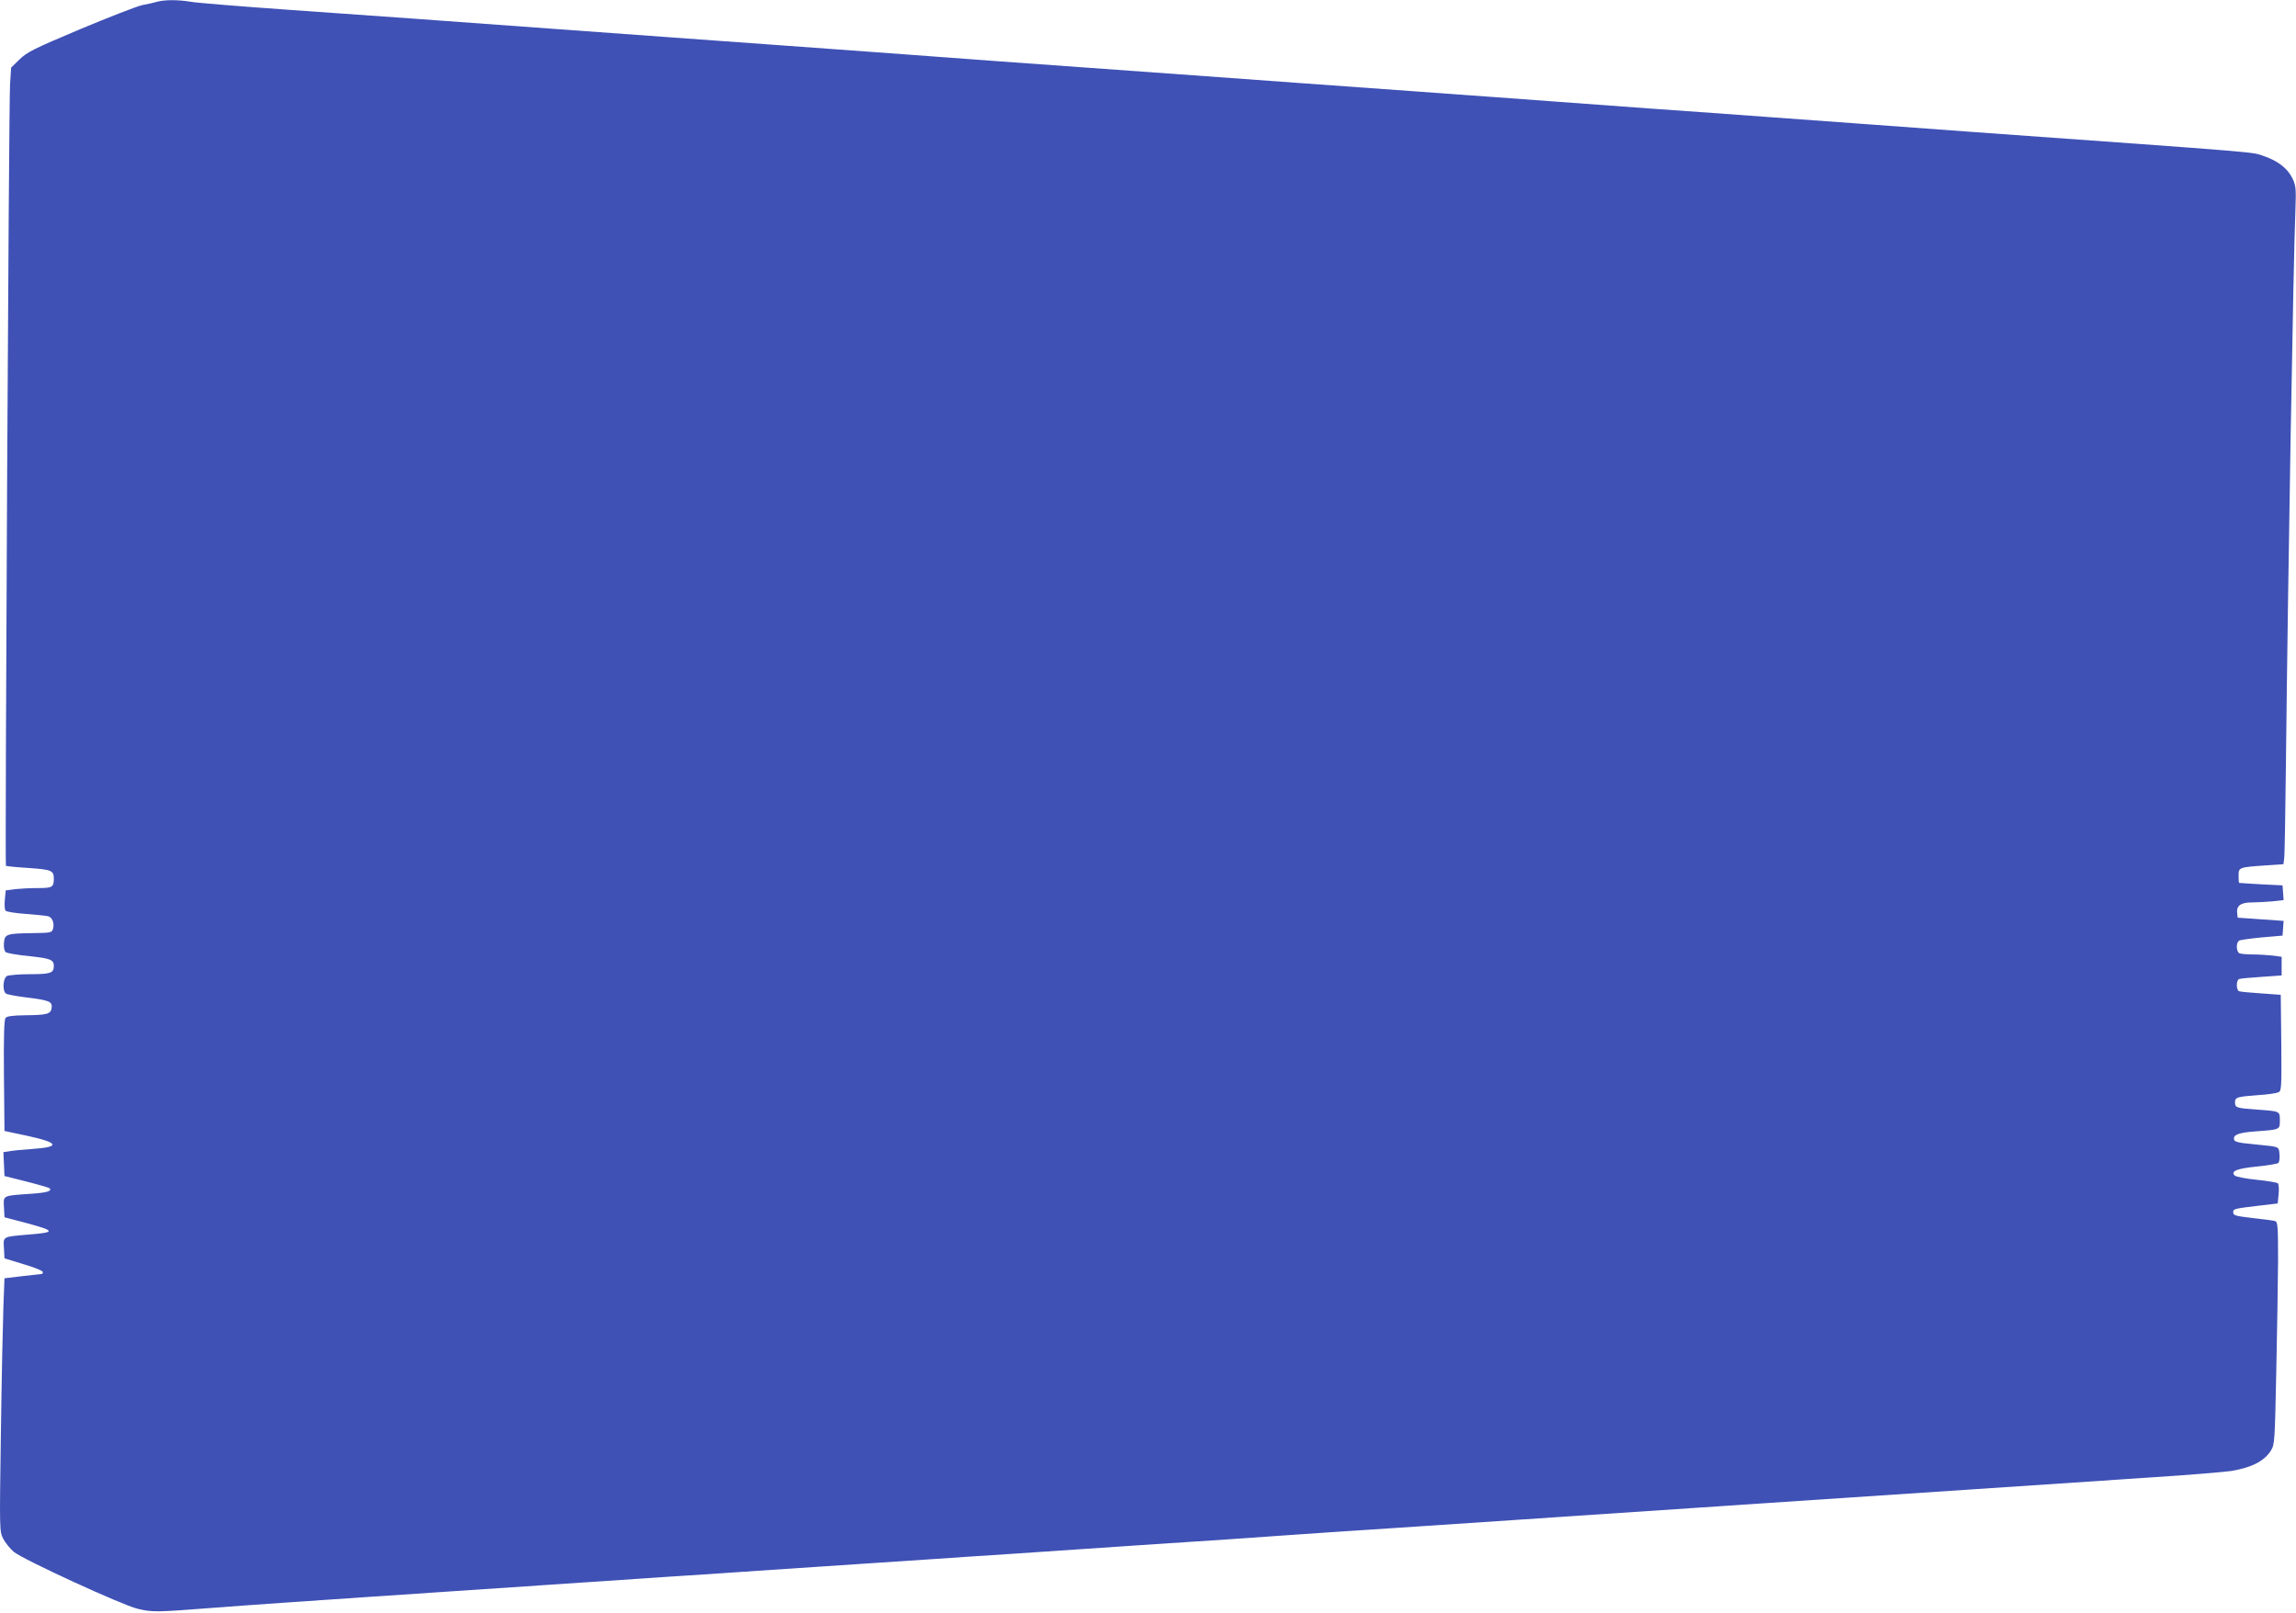
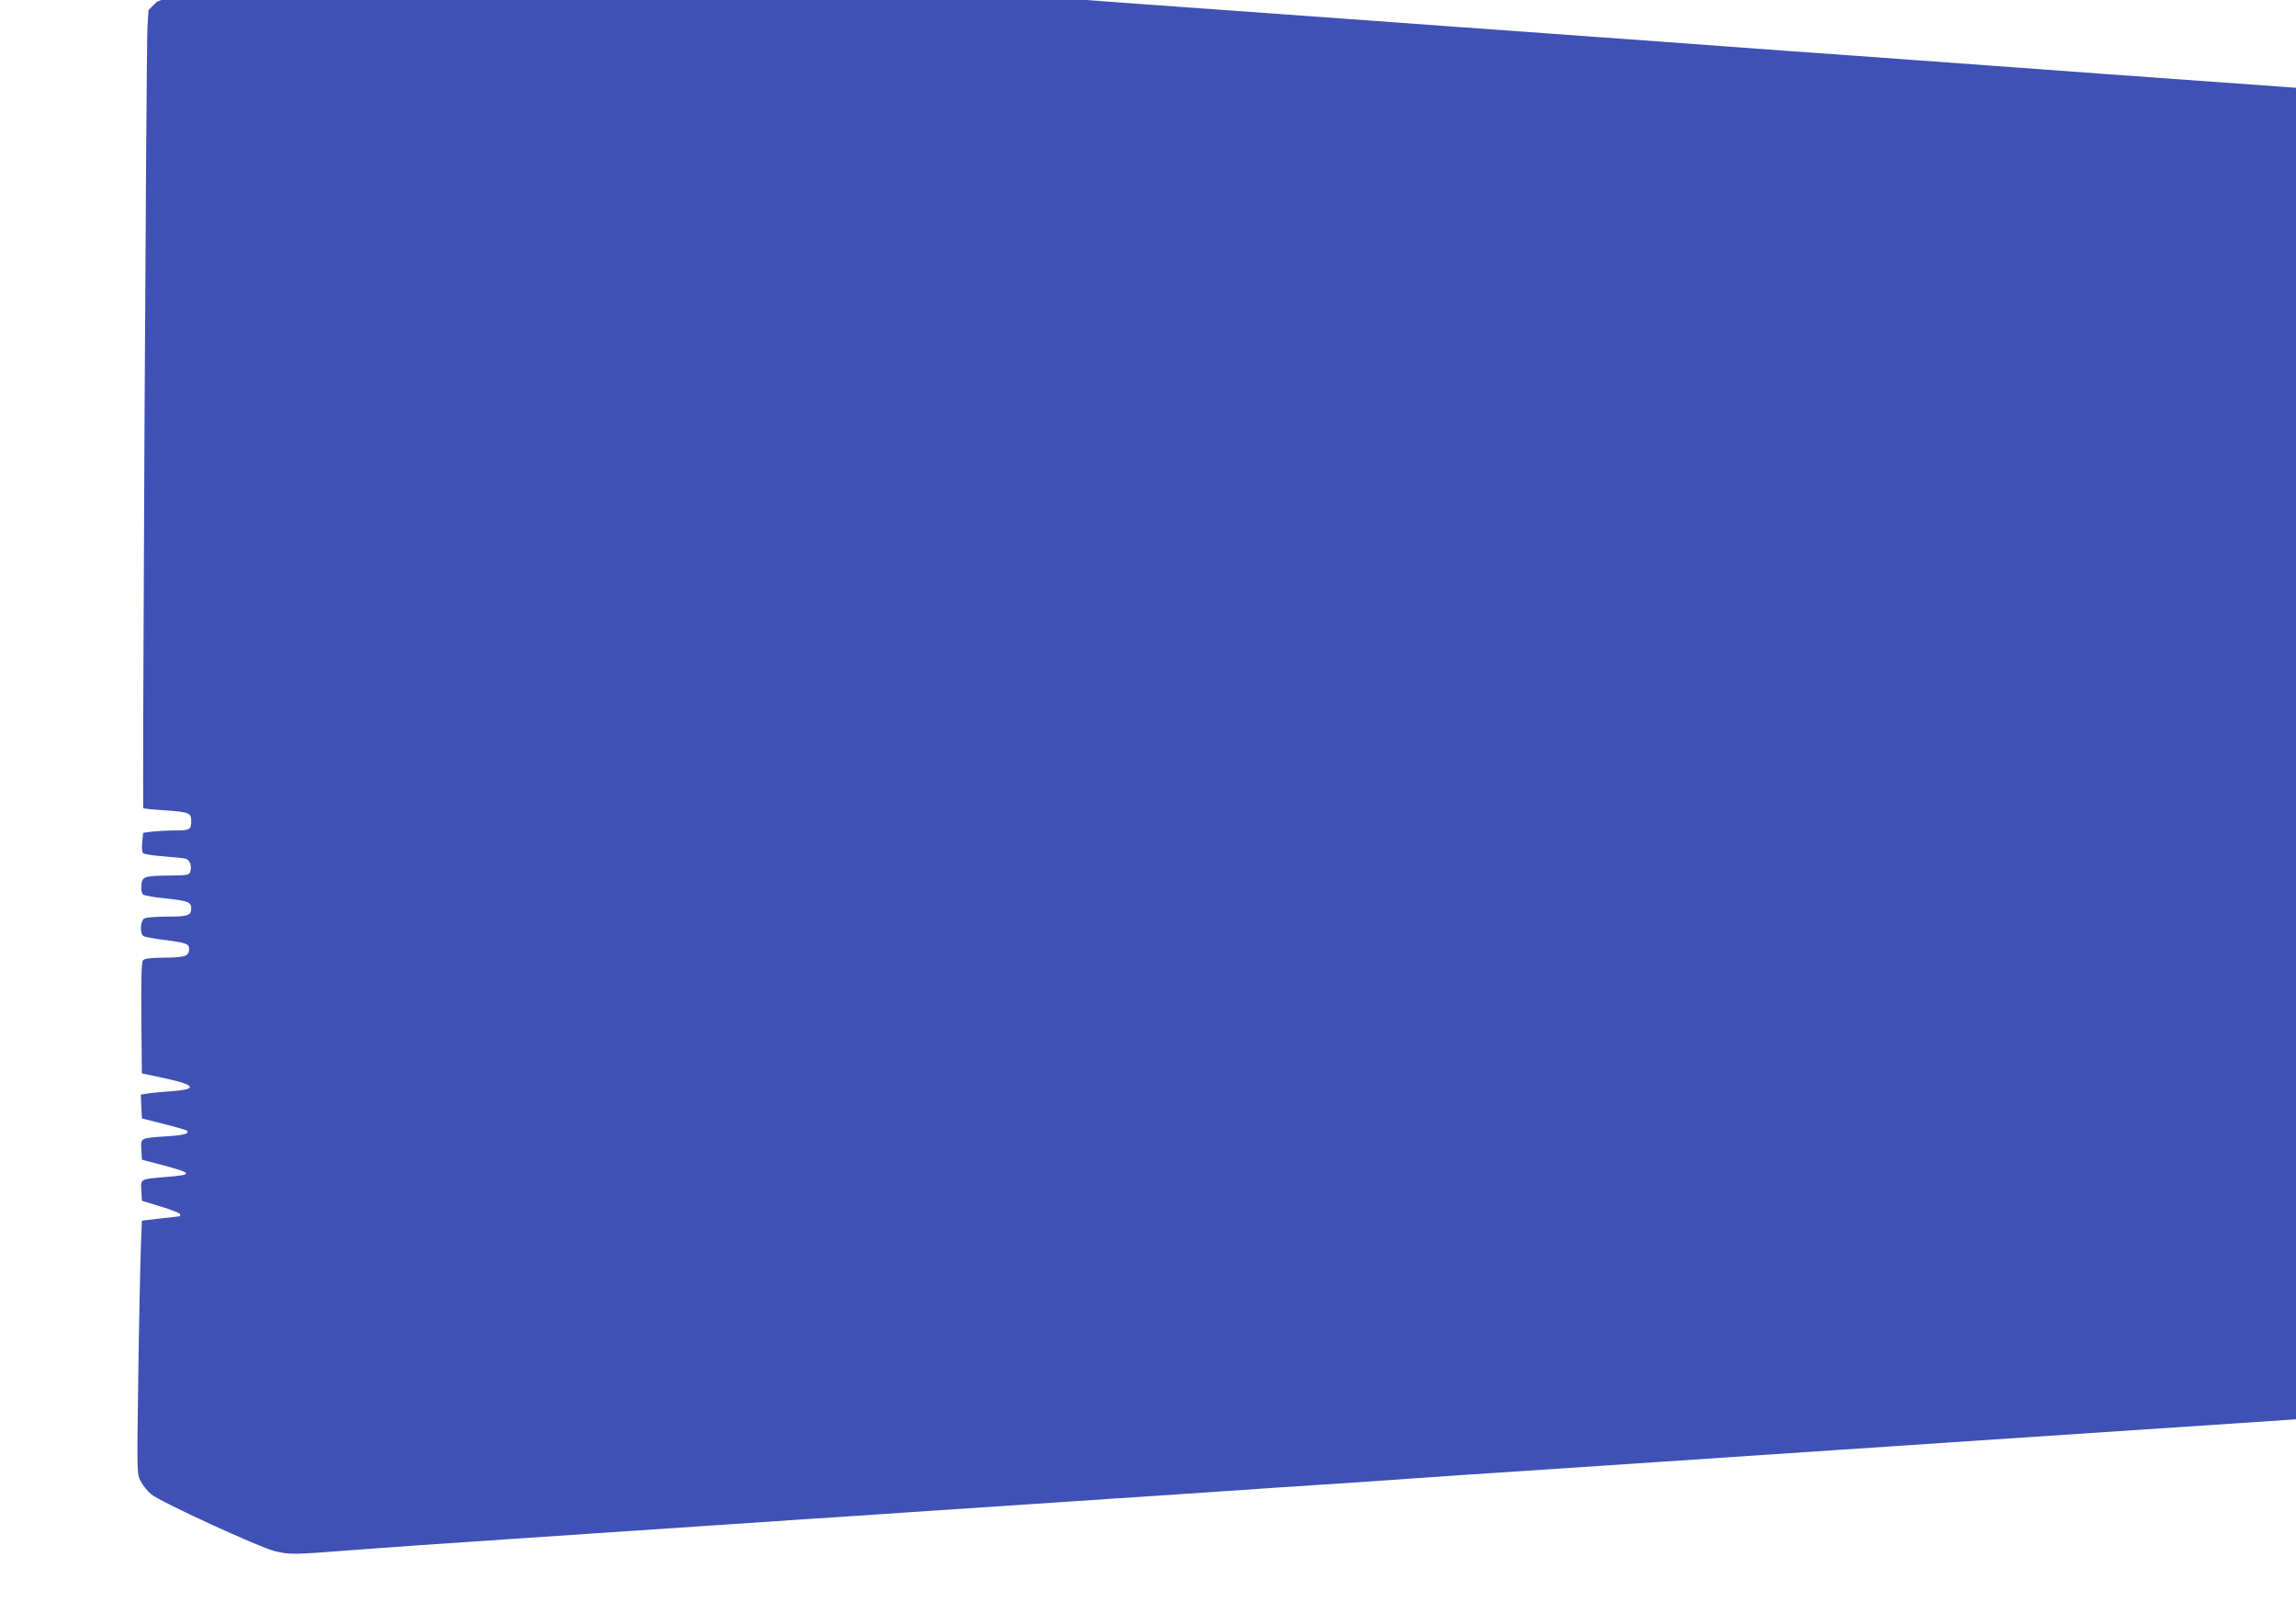
<svg xmlns="http://www.w3.org/2000/svg" version="1.0" width="1280pt" height="899pt" viewBox="0 0 1280 899" preserveAspectRatio="xMidYMid meet">
  <g transform="translate(0,899) scale(0.1,-0.1)" fill="#3f51b5" stroke="none">
-     <path d="M875 8980 c-16 -5 -54 -13 -84 -19 -30 -7 -185 -67 -345 -134 -256 -108 -295 -127 -337 -168 l-47 -46 -6 -94 c-7 -108 -29 -4349 -23 -4355 2 -2 59 -8 126 -12 128 -9 141 -14 141 -59 0 -48 -8 -53 -89 -53 -42 0 -99 -3 -127 -6 l-52 -7 -5 -51 c-3 -28 -1 -56 4 -62 5 -6 55 -14 112 -18 56 -4 112 -10 125 -13 24 -6 37 -40 27 -72 -6 -19 -14 -21 -108 -22 -151 -2 -161 -5 -165 -55 -2 -25 2 -45 10 -51 7 -6 65 -16 128 -22 121 -13 140 -20 140 -55 0 -40 -18 -46 -133 -46 -59 0 -117 -5 -128 -10 -22 -12 -27 -81 -6 -98 6 -5 59 -15 117 -22 126 -16 142 -22 138 -58 -4 -34 -26 -40 -149 -41 -69 -1 -100 -5 -108 -15 -8 -9 -11 -103 -9 -322 l3 -308 123 -26 c180 -39 192 -63 35 -74 -54 -4 -113 -9 -131 -13 l-33 -5 3 -67 3 -66 123 -31 c67 -17 125 -34 128 -37 16 -16 -15 -25 -103 -31 -161 -11 -154 -8 -151 -74 l3 -57 118 -31 c167 -45 169 -53 20 -65 -150 -13 -145 -9 -141 -77 l3 -56 105 -32 c57 -17 106 -36 108 -43 2 -6 0 -11 -5 -12 -4 0 -53 -6 -108 -12 l-100 -12 -6 -155 c-3 -85 -10 -402 -14 -705 -8 -550 -8 -550 13 -592 12 -23 39 -56 59 -73 52 -43 603 -296 689 -317 86 -20 97 -20 434 6 151 12 543 39 870 61 327 22 863 58 1190 80 327 22 665 45 750 50 85 6 218 15 295 20 77 5 212 14 300 20 88 6 223 15 300 20 77 5 212 14 300 20 88 6 291 20 450 30 160 11 459 31 665 45 496 32 659 44 815 55 72 5 202 14 290 20 88 6 327 21 530 35 775 52 1581 106 1865 125 162 11 365 24 450 30 85 6 423 28 750 50 327 22 764 51 970 65 206 13 409 30 450 36 113 19 184 55 221 115 20 33 21 53 29 437 5 221 9 500 10 619 0 198 -2 217 -17 222 -10 3 -63 10 -118 16 -110 13 -115 15 -115 35 0 17 11 19 146 35 l102 12 5 51 c3 29 1 56 -4 61 -4 5 -58 14 -118 20 -61 6 -116 17 -123 24 -24 24 13 39 126 50 59 6 113 15 118 20 5 5 8 27 6 48 -3 37 -4 39 -48 46 -25 3 -80 9 -122 13 -51 4 -78 11 -82 20 -11 29 22 42 121 49 135 10 133 9 133 61 0 52 1 51 -125 60 -116 8 -125 11 -125 40 0 29 10 32 130 41 52 3 103 11 113 16 16 8 17 29 15 276 l-3 267 -110 8 c-60 4 -116 9 -122 12 -17 6 -17 62 0 68 8 3 64 8 125 12 l112 8 0 52 0 52 -52 7 c-29 3 -79 6 -110 6 -31 0 -63 3 -72 6 -19 7 -22 59 -3 71 6 4 64 12 127 18 l115 10 3 41 3 41 -128 9 -128 9 -3 26 c-5 41 21 59 82 59 29 0 81 3 115 6 l62 7 -3 41 -3 41 -120 6 c-66 4 -121 7 -122 8 -2 0 -3 19 -3 40 0 46 1 47 147 57 l103 7 4 31 c3 17 7 263 10 546 11 1010 41 2785 53 3078 4 109 2 128 -16 166 -26 56 -81 99 -160 126 -72 24 39 15 -1631 135 -190 14 -435 32 -545 40 -110 8 -357 26 -550 40 -192 14 -505 37 -695 50 -190 14 -435 32 -545 40 -110 8 -263 19 -340 25 -77 5 -264 19 -415 30 -151 11 -432 31 -625 45 -192 14 -440 32 -550 40 -179 13 -812 59 -1180 85 -77 6 -198 15 -270 20 -71 5 -255 19 -407 30 -153 11 -401 29 -550 40 -150 11 -430 31 -623 45 -192 14 -471 34 -620 45 -516 38 -973 71 -1460 105 -269 19 -518 39 -551 45 -70 12 -146 12 -189 0z" />
+     <path d="M875 8980 l-47 -46 -6 -94 c-7 -108 -29 -4349 -23 -4355 2 -2 59 -8 126 -12 128 -9 141 -14 141 -59 0 -48 -8 -53 -89 -53 -42 0 -99 -3 -127 -6 l-52 -7 -5 -51 c-3 -28 -1 -56 4 -62 5 -6 55 -14 112 -18 56 -4 112 -10 125 -13 24 -6 37 -40 27 -72 -6 -19 -14 -21 -108 -22 -151 -2 -161 -5 -165 -55 -2 -25 2 -45 10 -51 7 -6 65 -16 128 -22 121 -13 140 -20 140 -55 0 -40 -18 -46 -133 -46 -59 0 -117 -5 -128 -10 -22 -12 -27 -81 -6 -98 6 -5 59 -15 117 -22 126 -16 142 -22 138 -58 -4 -34 -26 -40 -149 -41 -69 -1 -100 -5 -108 -15 -8 -9 -11 -103 -9 -322 l3 -308 123 -26 c180 -39 192 -63 35 -74 -54 -4 -113 -9 -131 -13 l-33 -5 3 -67 3 -66 123 -31 c67 -17 125 -34 128 -37 16 -16 -15 -25 -103 -31 -161 -11 -154 -8 -151 -74 l3 -57 118 -31 c167 -45 169 -53 20 -65 -150 -13 -145 -9 -141 -77 l3 -56 105 -32 c57 -17 106 -36 108 -43 2 -6 0 -11 -5 -12 -4 0 -53 -6 -108 -12 l-100 -12 -6 -155 c-3 -85 -10 -402 -14 -705 -8 -550 -8 -550 13 -592 12 -23 39 -56 59 -73 52 -43 603 -296 689 -317 86 -20 97 -20 434 6 151 12 543 39 870 61 327 22 863 58 1190 80 327 22 665 45 750 50 85 6 218 15 295 20 77 5 212 14 300 20 88 6 223 15 300 20 77 5 212 14 300 20 88 6 291 20 450 30 160 11 459 31 665 45 496 32 659 44 815 55 72 5 202 14 290 20 88 6 327 21 530 35 775 52 1581 106 1865 125 162 11 365 24 450 30 85 6 423 28 750 50 327 22 764 51 970 65 206 13 409 30 450 36 113 19 184 55 221 115 20 33 21 53 29 437 5 221 9 500 10 619 0 198 -2 217 -17 222 -10 3 -63 10 -118 16 -110 13 -115 15 -115 35 0 17 11 19 146 35 l102 12 5 51 c3 29 1 56 -4 61 -4 5 -58 14 -118 20 -61 6 -116 17 -123 24 -24 24 13 39 126 50 59 6 113 15 118 20 5 5 8 27 6 48 -3 37 -4 39 -48 46 -25 3 -80 9 -122 13 -51 4 -78 11 -82 20 -11 29 22 42 121 49 135 10 133 9 133 61 0 52 1 51 -125 60 -116 8 -125 11 -125 40 0 29 10 32 130 41 52 3 103 11 113 16 16 8 17 29 15 276 l-3 267 -110 8 c-60 4 -116 9 -122 12 -17 6 -17 62 0 68 8 3 64 8 125 12 l112 8 0 52 0 52 -52 7 c-29 3 -79 6 -110 6 -31 0 -63 3 -72 6 -19 7 -22 59 -3 71 6 4 64 12 127 18 l115 10 3 41 3 41 -128 9 -128 9 -3 26 c-5 41 21 59 82 59 29 0 81 3 115 6 l62 7 -3 41 -3 41 -120 6 c-66 4 -121 7 -122 8 -2 0 -3 19 -3 40 0 46 1 47 147 57 l103 7 4 31 c3 17 7 263 10 546 11 1010 41 2785 53 3078 4 109 2 128 -16 166 -26 56 -81 99 -160 126 -72 24 39 15 -1631 135 -190 14 -435 32 -545 40 -110 8 -357 26 -550 40 -192 14 -505 37 -695 50 -190 14 -435 32 -545 40 -110 8 -263 19 -340 25 -77 5 -264 19 -415 30 -151 11 -432 31 -625 45 -192 14 -440 32 -550 40 -179 13 -812 59 -1180 85 -77 6 -198 15 -270 20 -71 5 -255 19 -407 30 -153 11 -401 29 -550 40 -150 11 -430 31 -623 45 -192 14 -471 34 -620 45 -516 38 -973 71 -1460 105 -269 19 -518 39 -551 45 -70 12 -146 12 -189 0z" />
  </g>
</svg>